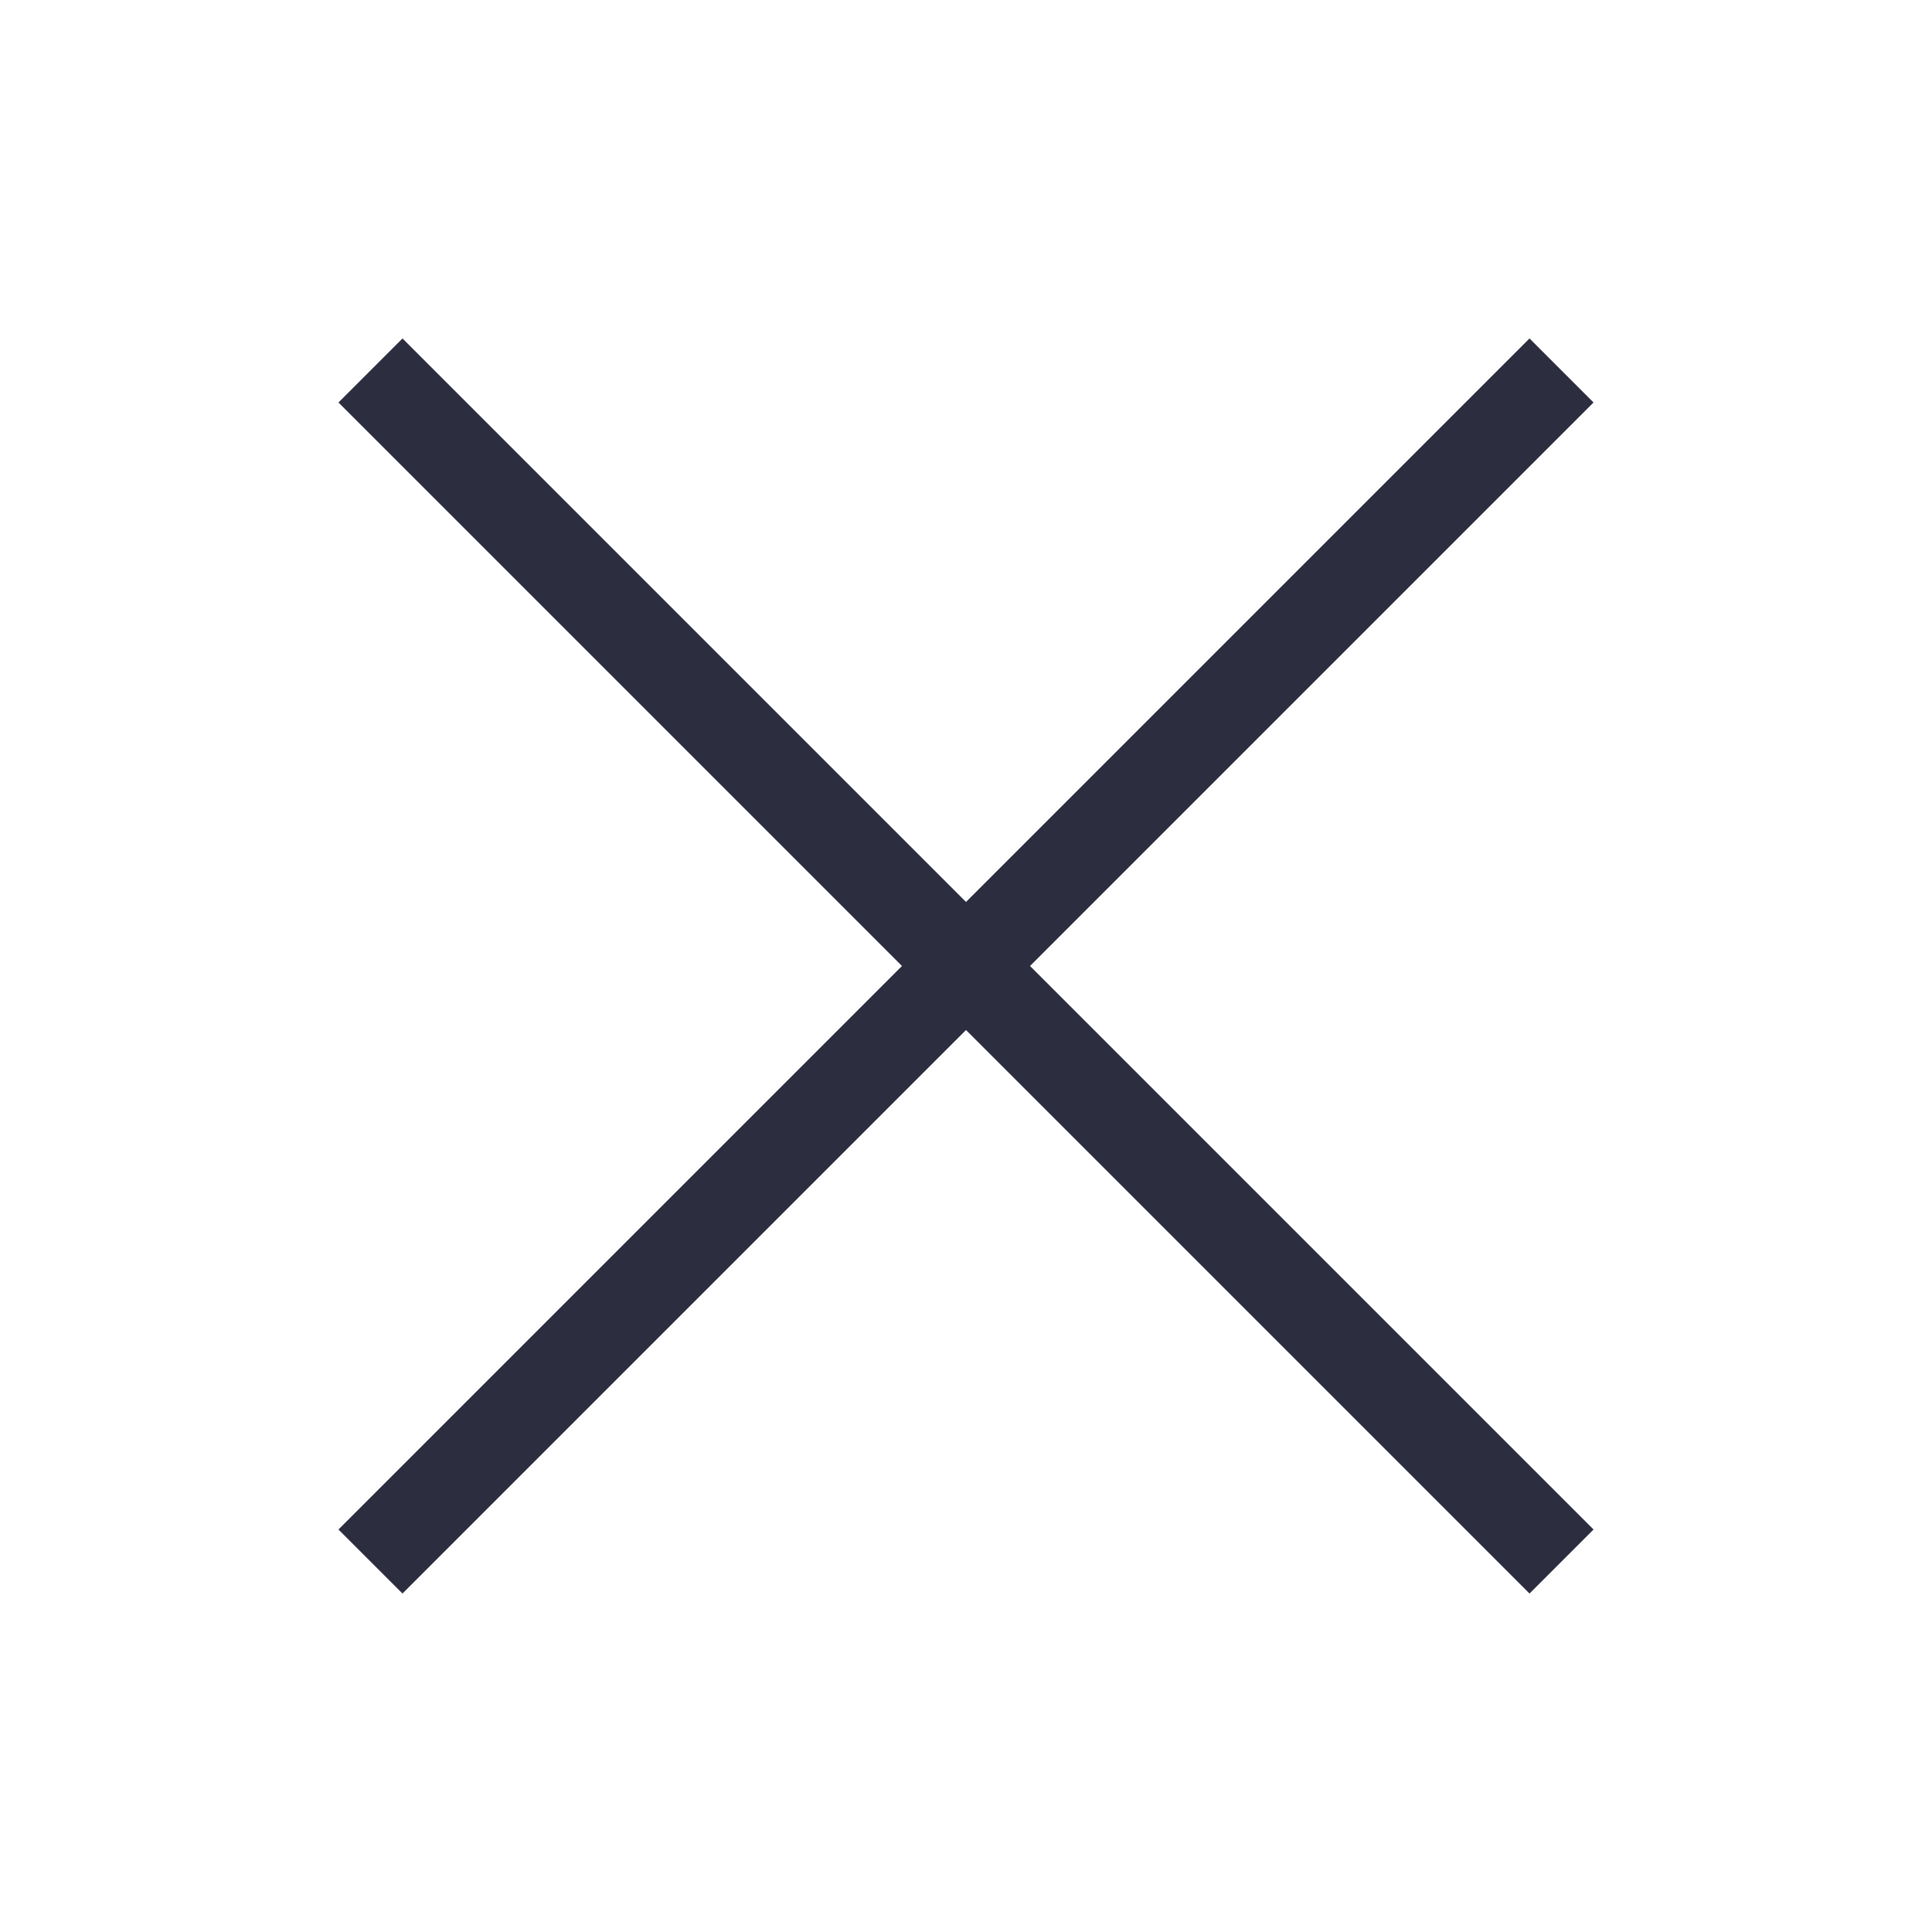
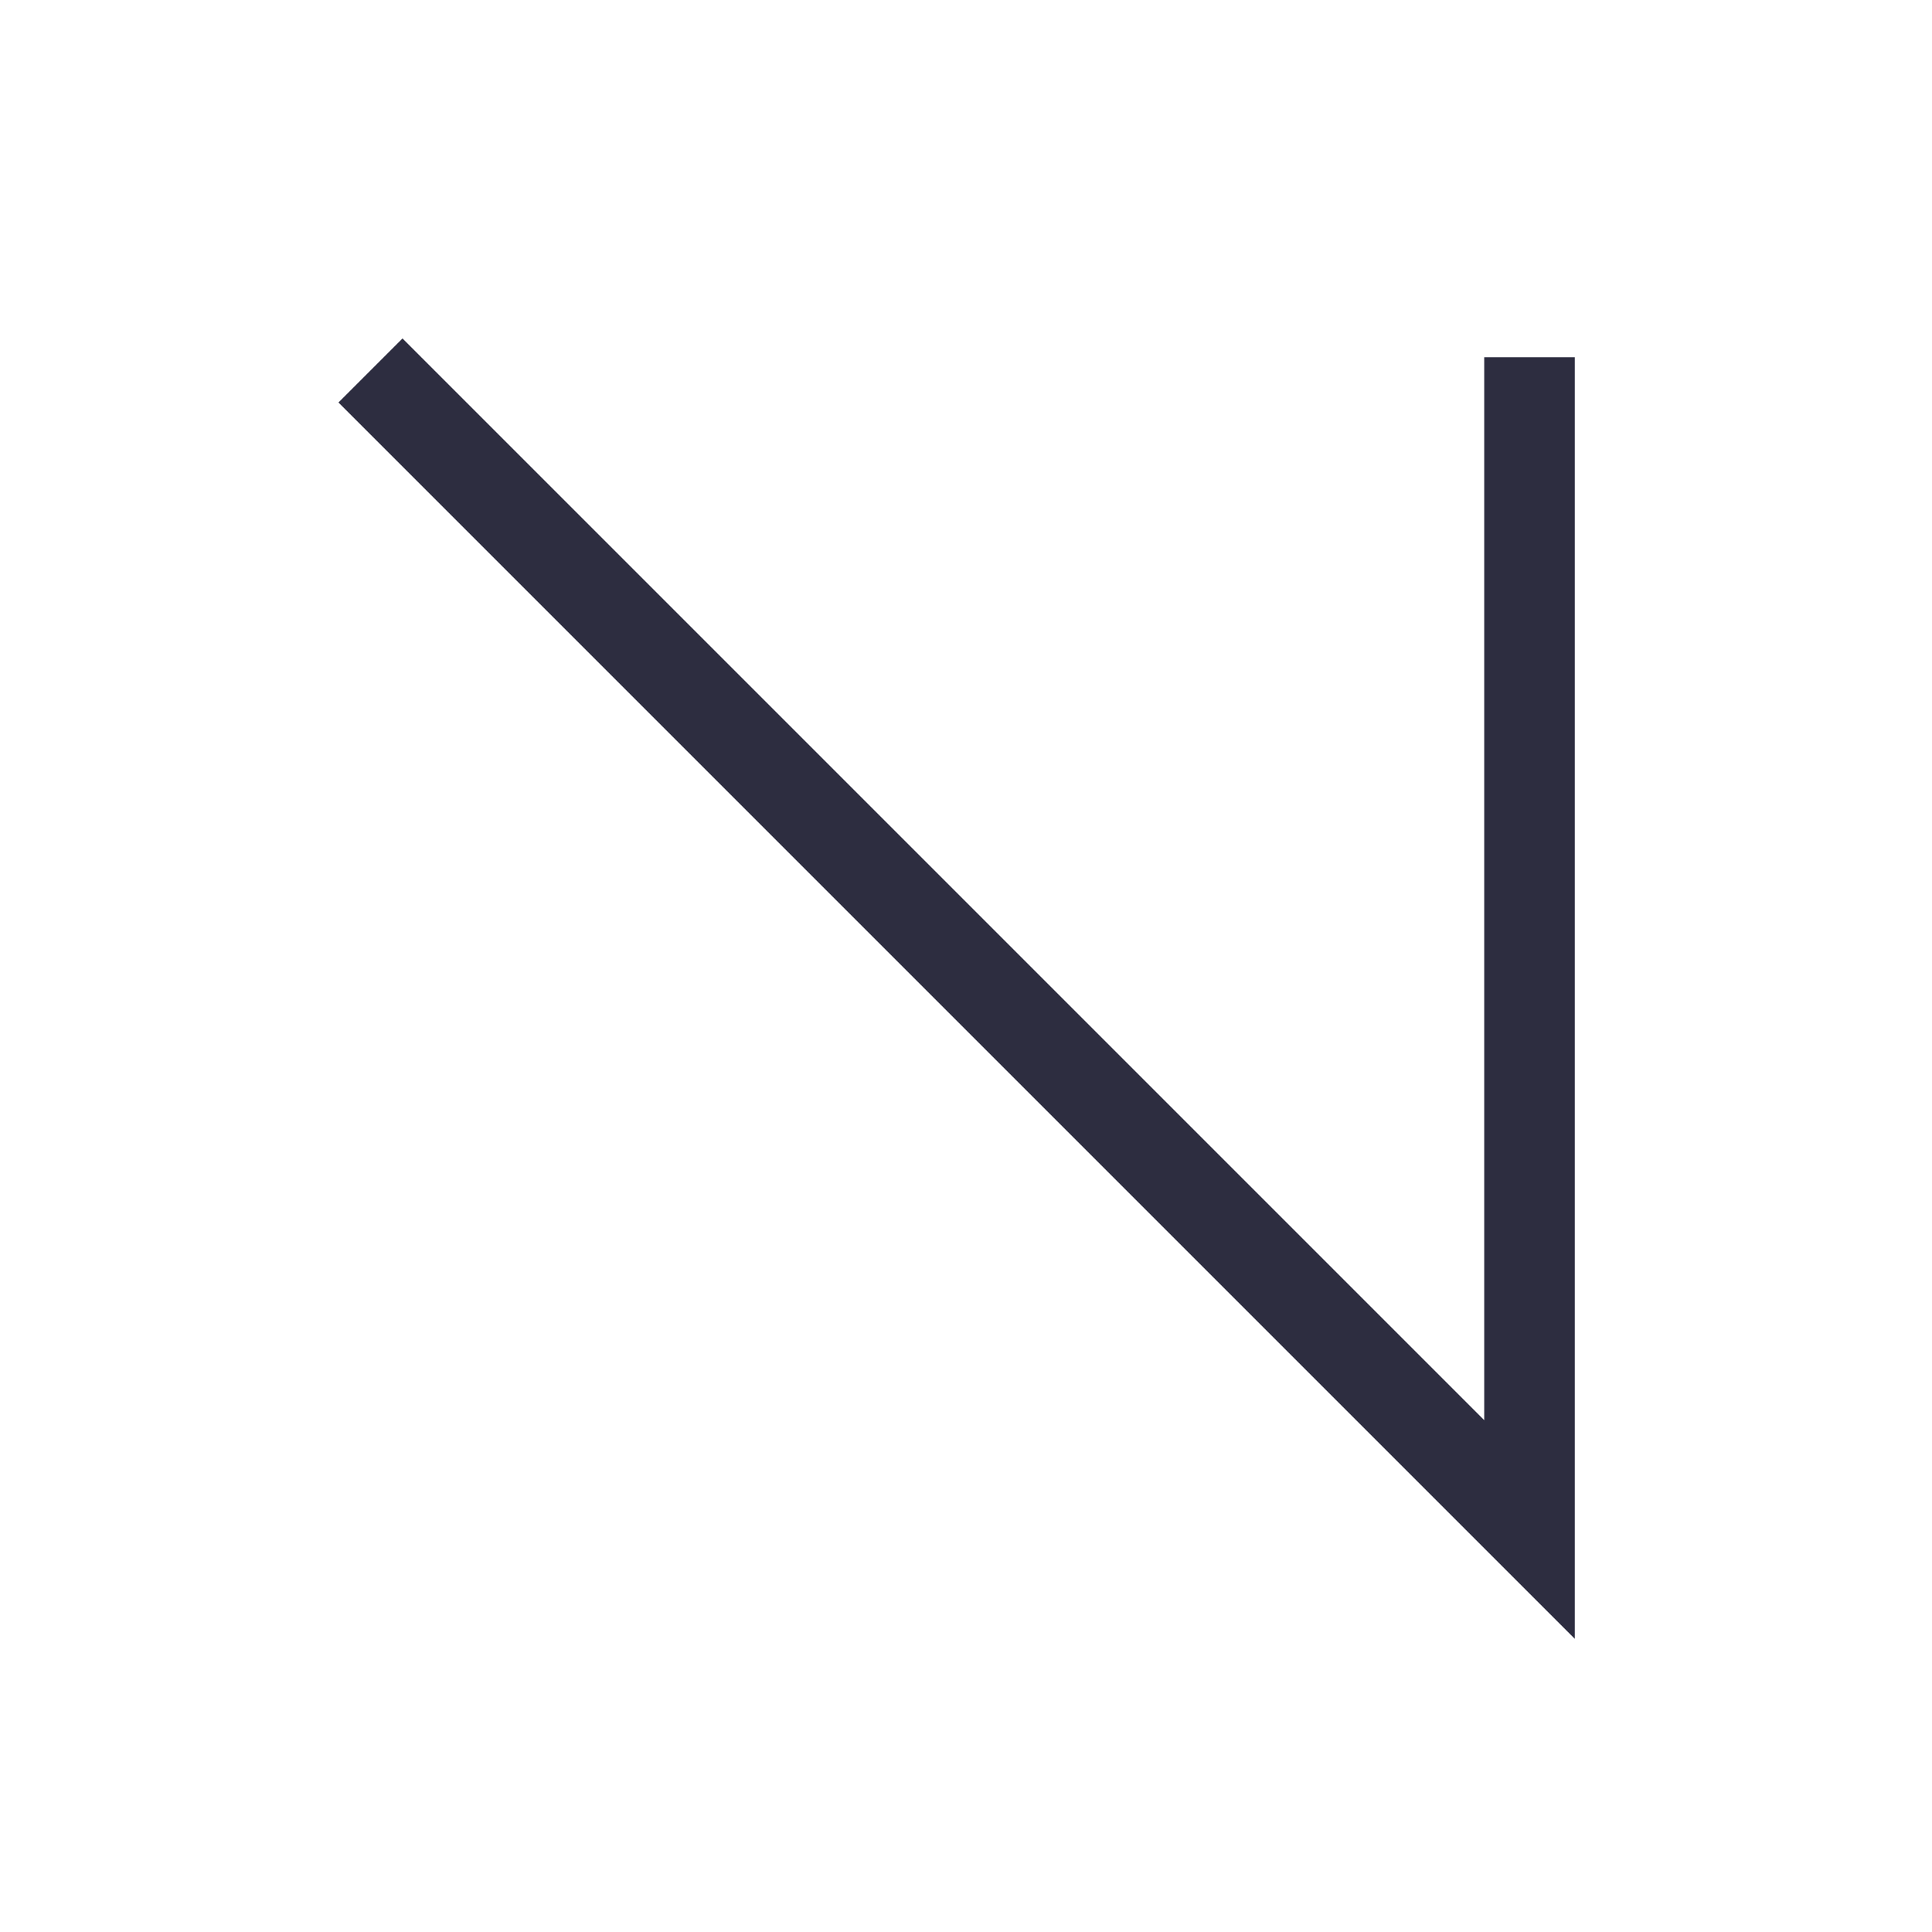
<svg xmlns="http://www.w3.org/2000/svg" width="24" height="24" viewBox="0 0 24 24">
  <g fill="none" fill-rule="evenodd" stroke="#2D2D40" stroke-linecap="square" stroke-width="1.125">
-     <path d="M5 5L19 19M5 19L19 5" />
+     <path d="M5 5L19 19L19 5" />
  </g>
</svg>